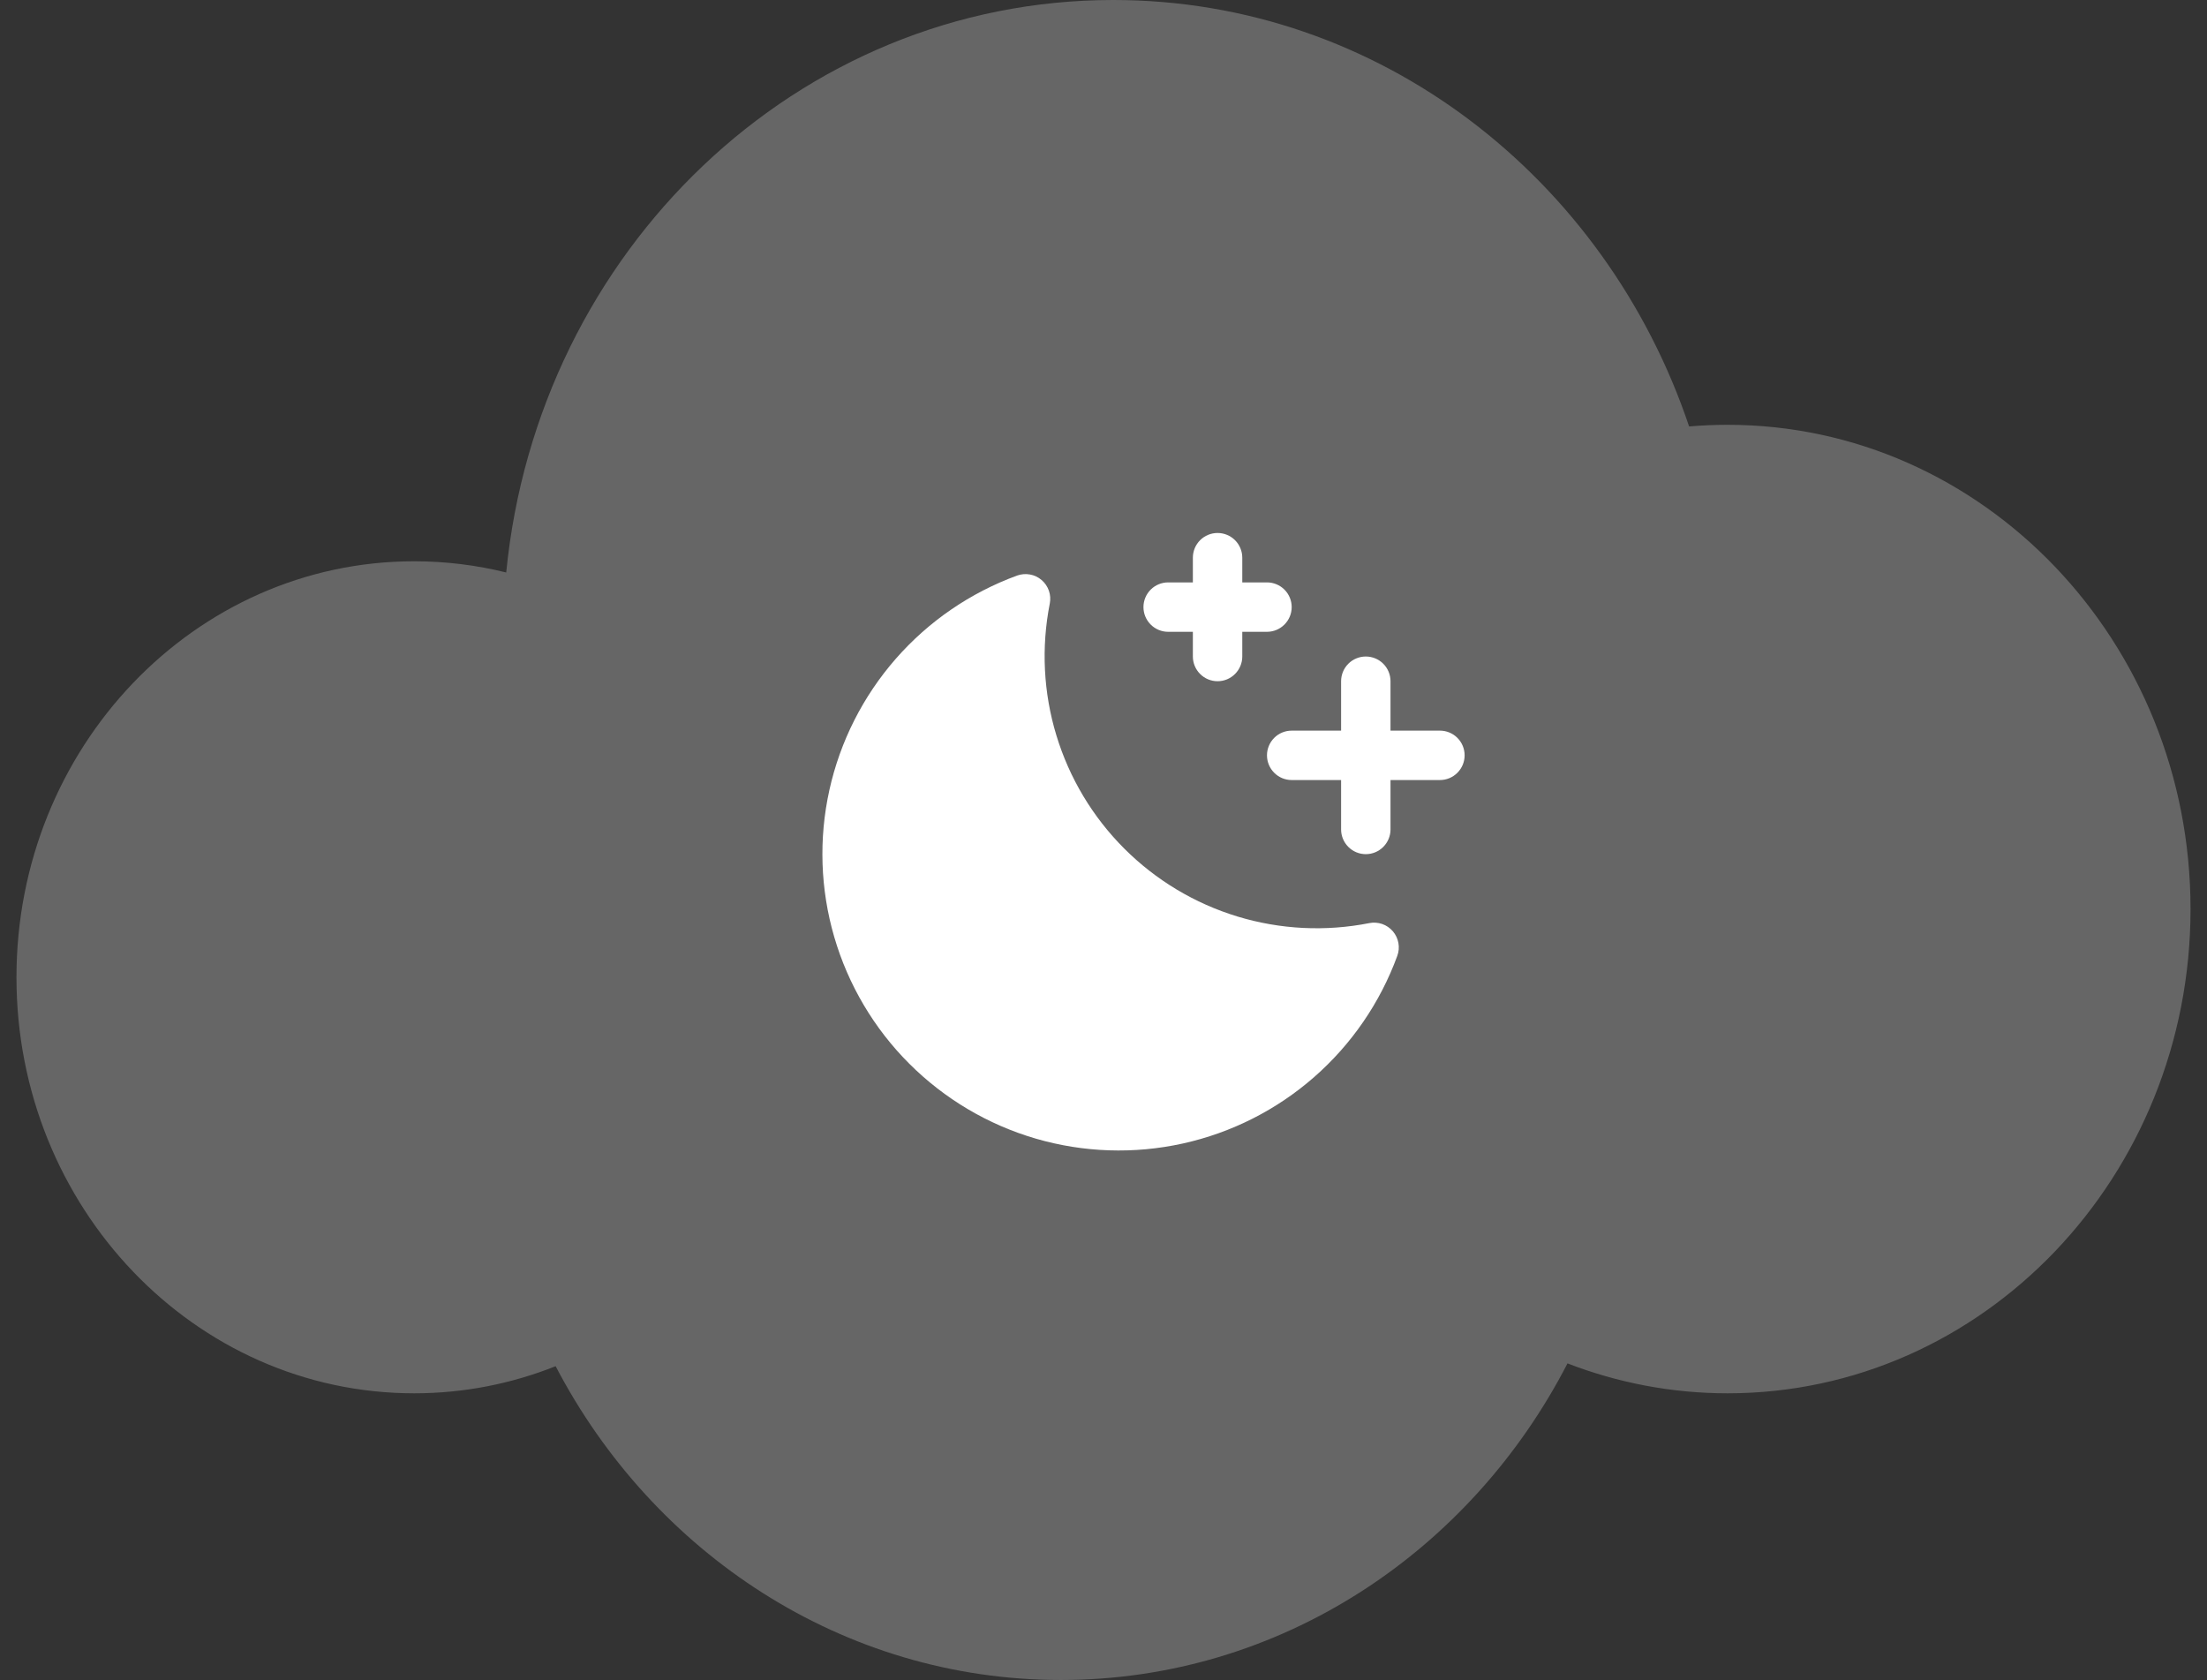
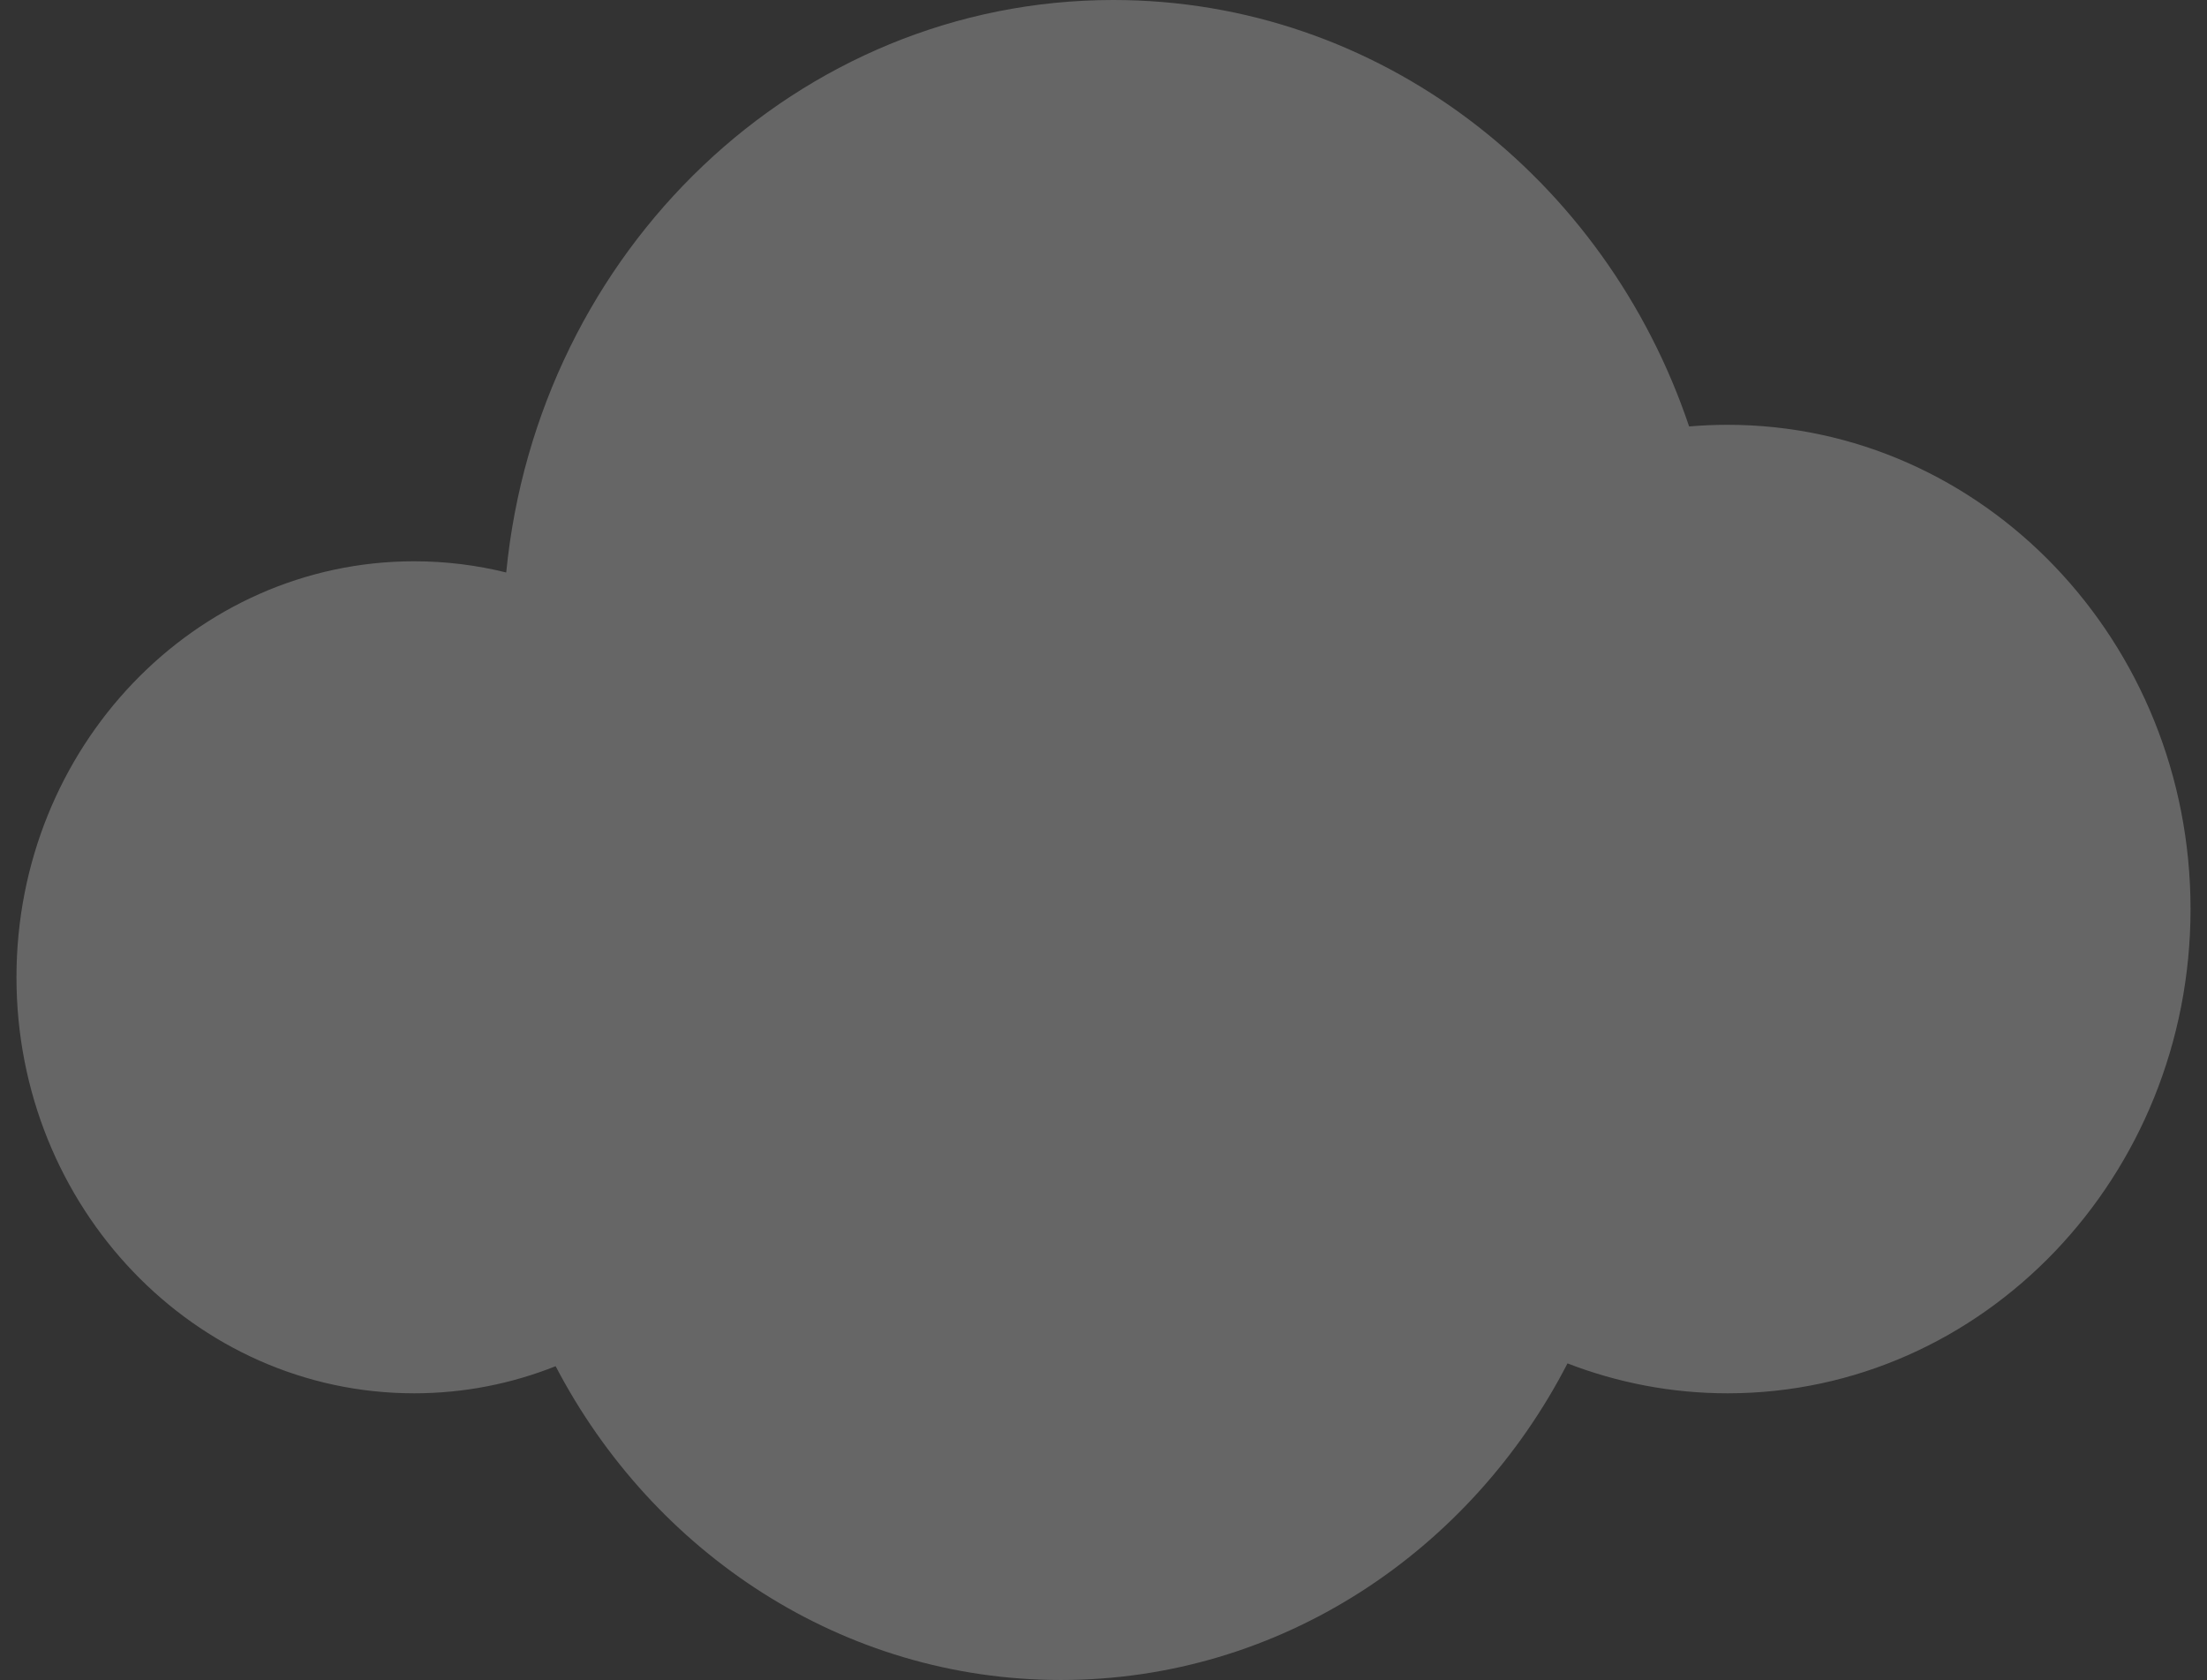
<svg xmlns="http://www.w3.org/2000/svg" fill="none" viewBox="0 0 67 51" height="51" width="67">
  <rect x="0" y="0" width="67" height="51" fill="#333333" stroke="none" />
  <path fill-opacity="0.25" fill="white" d="M52.445 12.896C52.051 12.896 51.662 12.913 51.278 12.946C48.742 5.406 41.874 0 33.797 0C24.21 0 16.323 7.616 15.368 17.379C14.471 17.157 13.535 17.039 12.574 17.039C5.905 17.039 0.5 22.693 0.5 29.668C0.5 36.644 5.905 42.297 12.574 42.297C14.087 42.297 15.534 42.005 16.868 41.474C19.831 47.149 25.588 51 32.206 51C38.856 51 44.637 47.111 47.586 41.389C49.101 41.974 50.737 42.297 52.446 42.297C60.207 42.297 66.5 35.715 66.5 27.596C66.5 19.479 60.207 12.896 52.445 12.896Z" />
-   <path fill="white" d="M44.463 22.93C44.463 23.129 44.384 23.319 44.243 23.46C44.103 23.601 43.912 23.68 43.713 23.68H42.213V25.18C42.213 25.379 42.134 25.569 41.993 25.71C41.853 25.851 41.662 25.93 41.463 25.93C41.264 25.93 41.073 25.851 40.933 25.71C40.792 25.569 40.713 25.379 40.713 25.18V23.68H39.213C39.014 23.68 38.823 23.601 38.683 23.46C38.542 23.319 38.463 23.129 38.463 22.93C38.463 22.731 38.542 22.54 38.683 22.399C38.823 22.259 39.014 22.18 39.213 22.18H40.713V20.68C40.713 20.481 40.792 20.29 40.933 20.149C41.073 20.009 41.264 19.93 41.463 19.93C41.662 19.93 41.853 20.009 41.993 20.149C42.134 20.29 42.213 20.481 42.213 20.68V22.18H43.713C43.912 22.18 44.103 22.259 44.243 22.399C44.384 22.54 44.463 22.731 44.463 22.93ZM35.463 19.18H36.213V19.93C36.213 20.129 36.292 20.319 36.433 20.46C36.573 20.601 36.764 20.68 36.963 20.68C37.162 20.68 37.353 20.601 37.493 20.46C37.634 20.319 37.713 20.129 37.713 19.93V19.18H38.463C38.662 19.18 38.853 19.101 38.993 18.96C39.134 18.819 39.213 18.629 39.213 18.43C39.213 18.231 39.134 18.04 38.993 17.899C38.853 17.759 38.662 17.68 38.463 17.68H37.713V16.93C37.713 16.731 37.634 16.54 37.493 16.399C37.353 16.259 37.162 16.18 36.963 16.18C36.764 16.18 36.573 16.259 36.433 16.399C36.292 16.54 36.213 16.731 36.213 16.93V17.68H35.463C35.264 17.68 35.073 17.759 34.933 17.899C34.792 18.04 34.713 18.231 34.713 18.43C34.713 18.629 34.792 18.819 34.933 18.96C35.073 19.101 35.264 19.18 35.463 19.18ZM41.57 28.023C40.239 28.286 38.865 28.217 37.568 27.823C36.27 27.428 35.09 26.72 34.131 25.761C33.172 24.803 32.464 23.622 32.07 22.325C31.675 21.028 31.607 19.653 31.869 18.323C31.895 18.192 31.886 18.057 31.842 17.931C31.798 17.806 31.722 17.694 31.621 17.608C31.52 17.521 31.398 17.463 31.267 17.44C31.136 17.416 31.001 17.428 30.876 17.473C29.456 17.993 28.189 18.861 27.193 20C26.198 21.138 25.505 22.508 25.178 23.985C24.852 25.461 24.903 26.996 25.327 28.448C25.751 29.899 26.533 31.221 27.603 32.29C28.672 33.359 29.993 34.142 31.445 34.566C32.897 34.989 34.431 35.04 35.908 34.714C37.385 34.388 38.755 33.695 39.893 32.699C41.031 31.703 41.9 30.437 42.419 29.017C42.465 28.892 42.477 28.757 42.453 28.626C42.429 28.495 42.371 28.373 42.285 28.272C42.199 28.171 42.087 28.094 41.961 28.05C41.835 28.007 41.7 27.997 41.57 28.023Z" />
</svg>